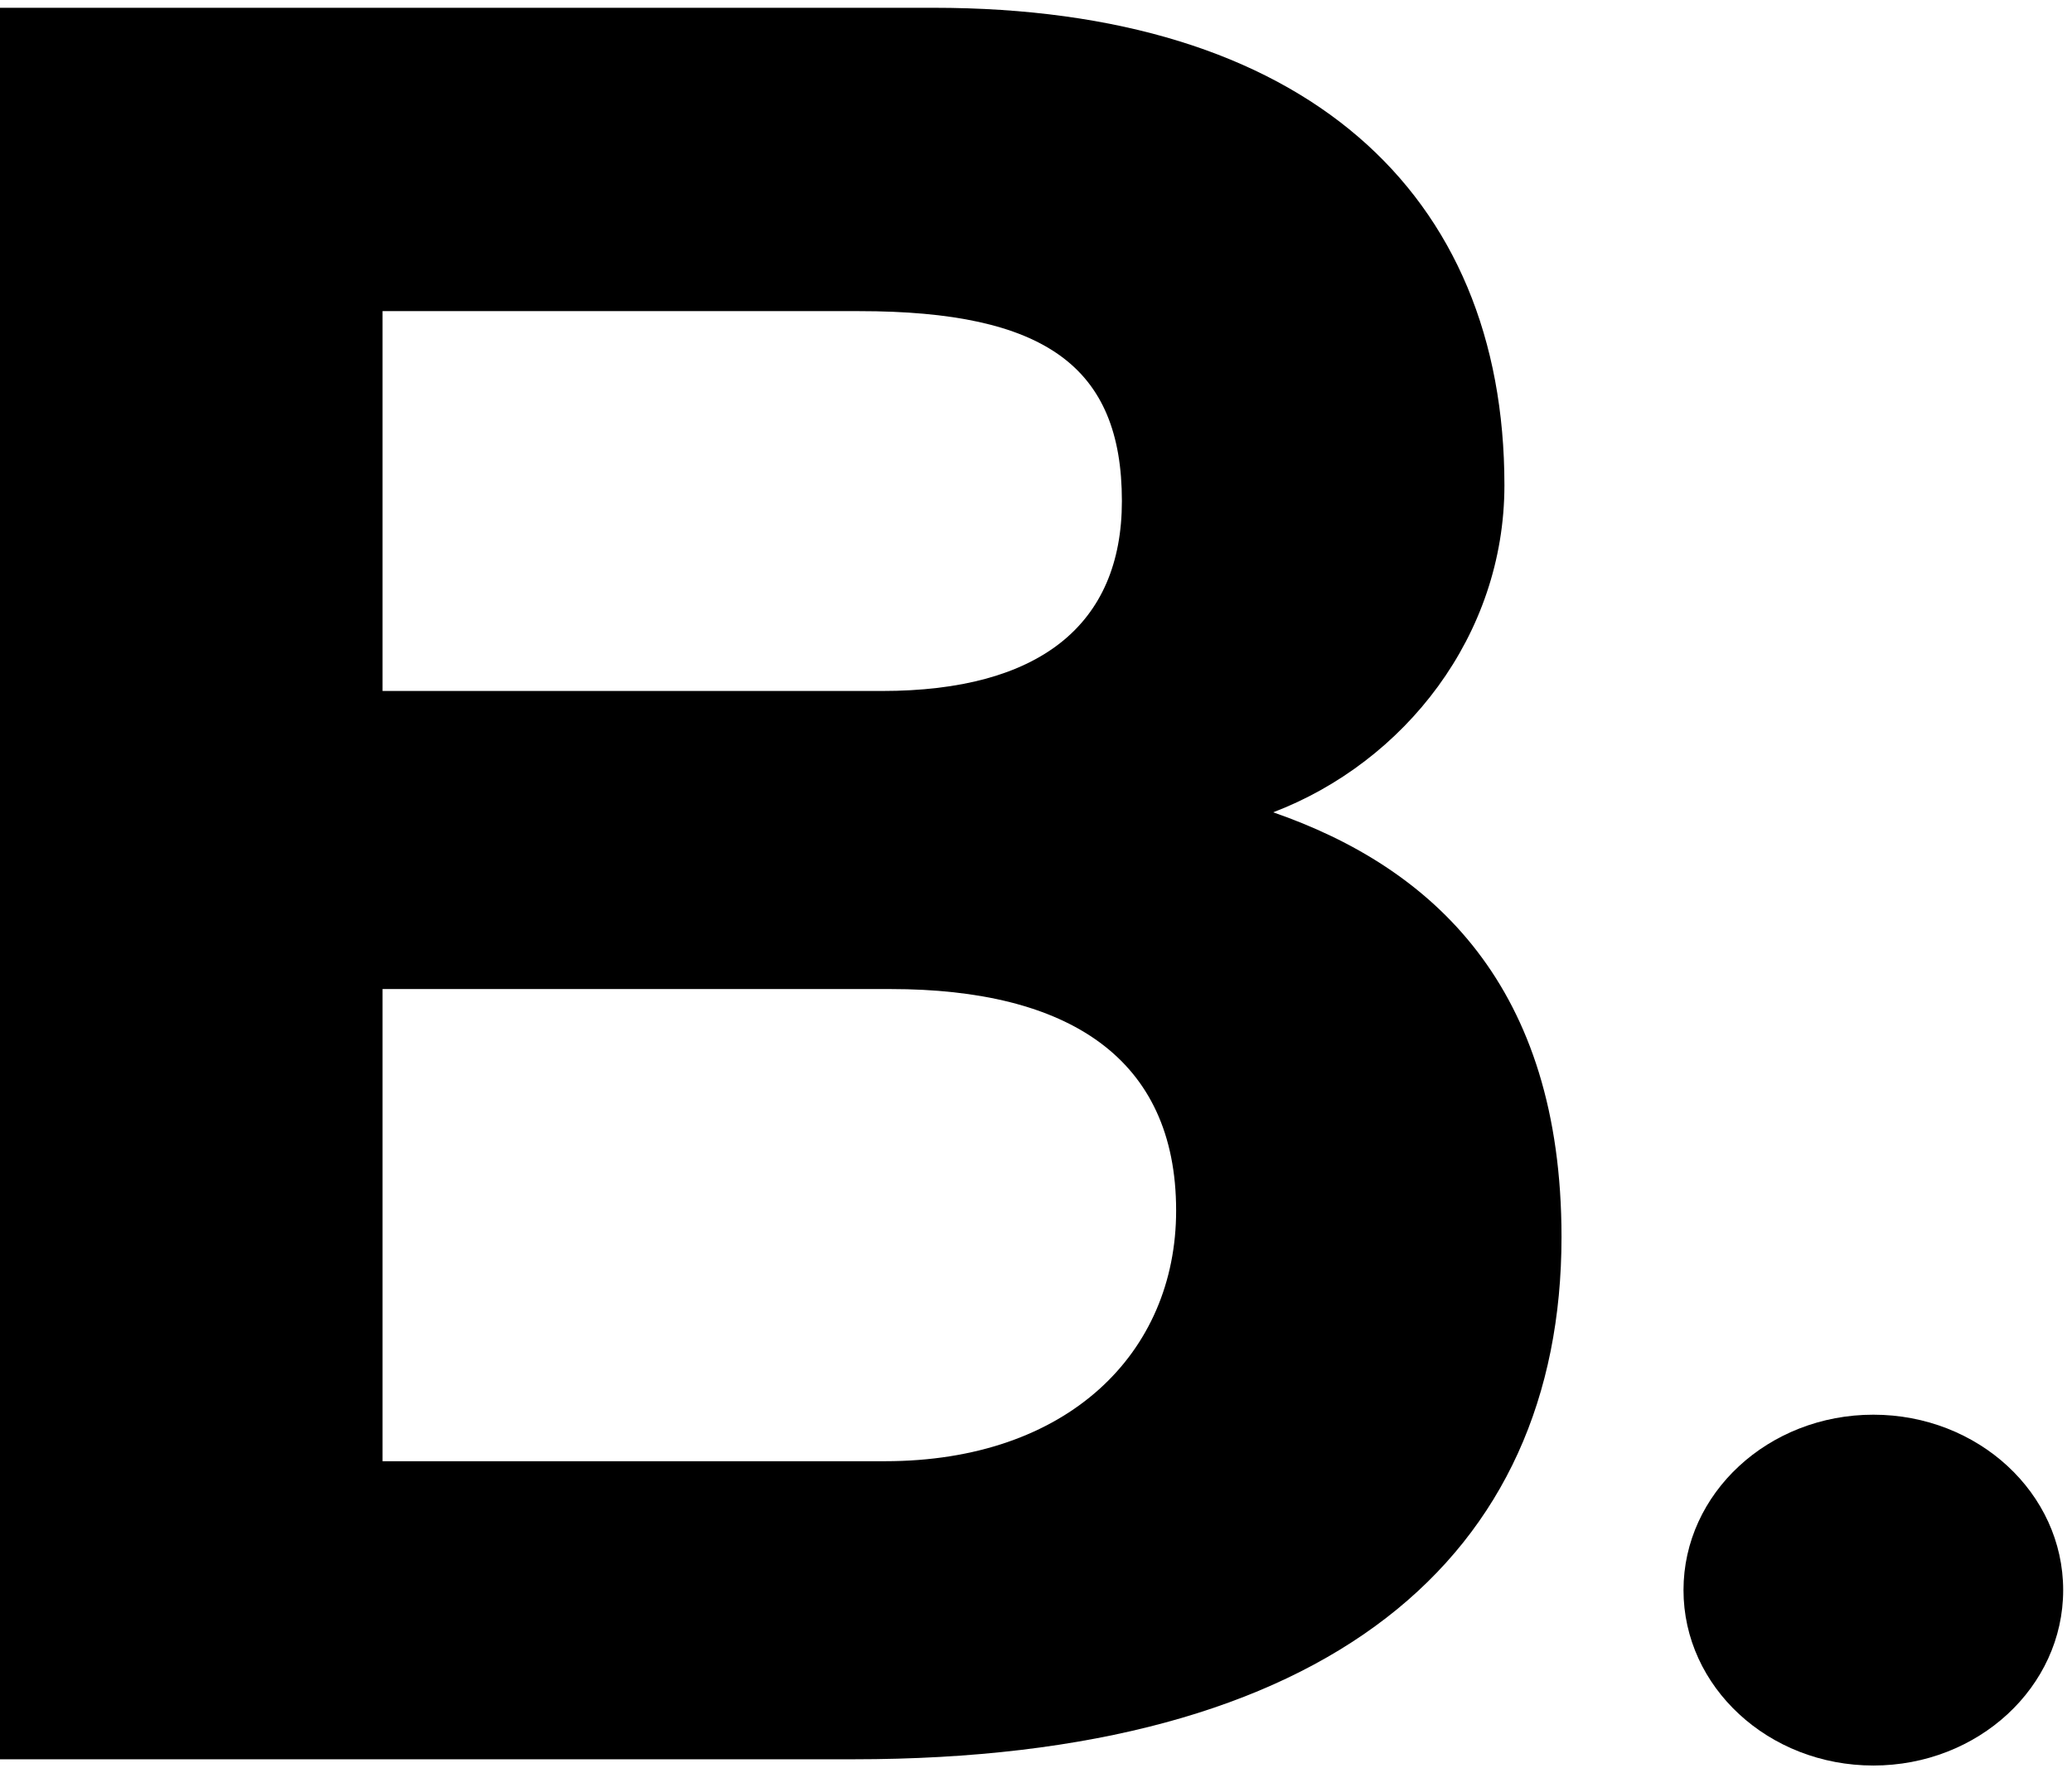
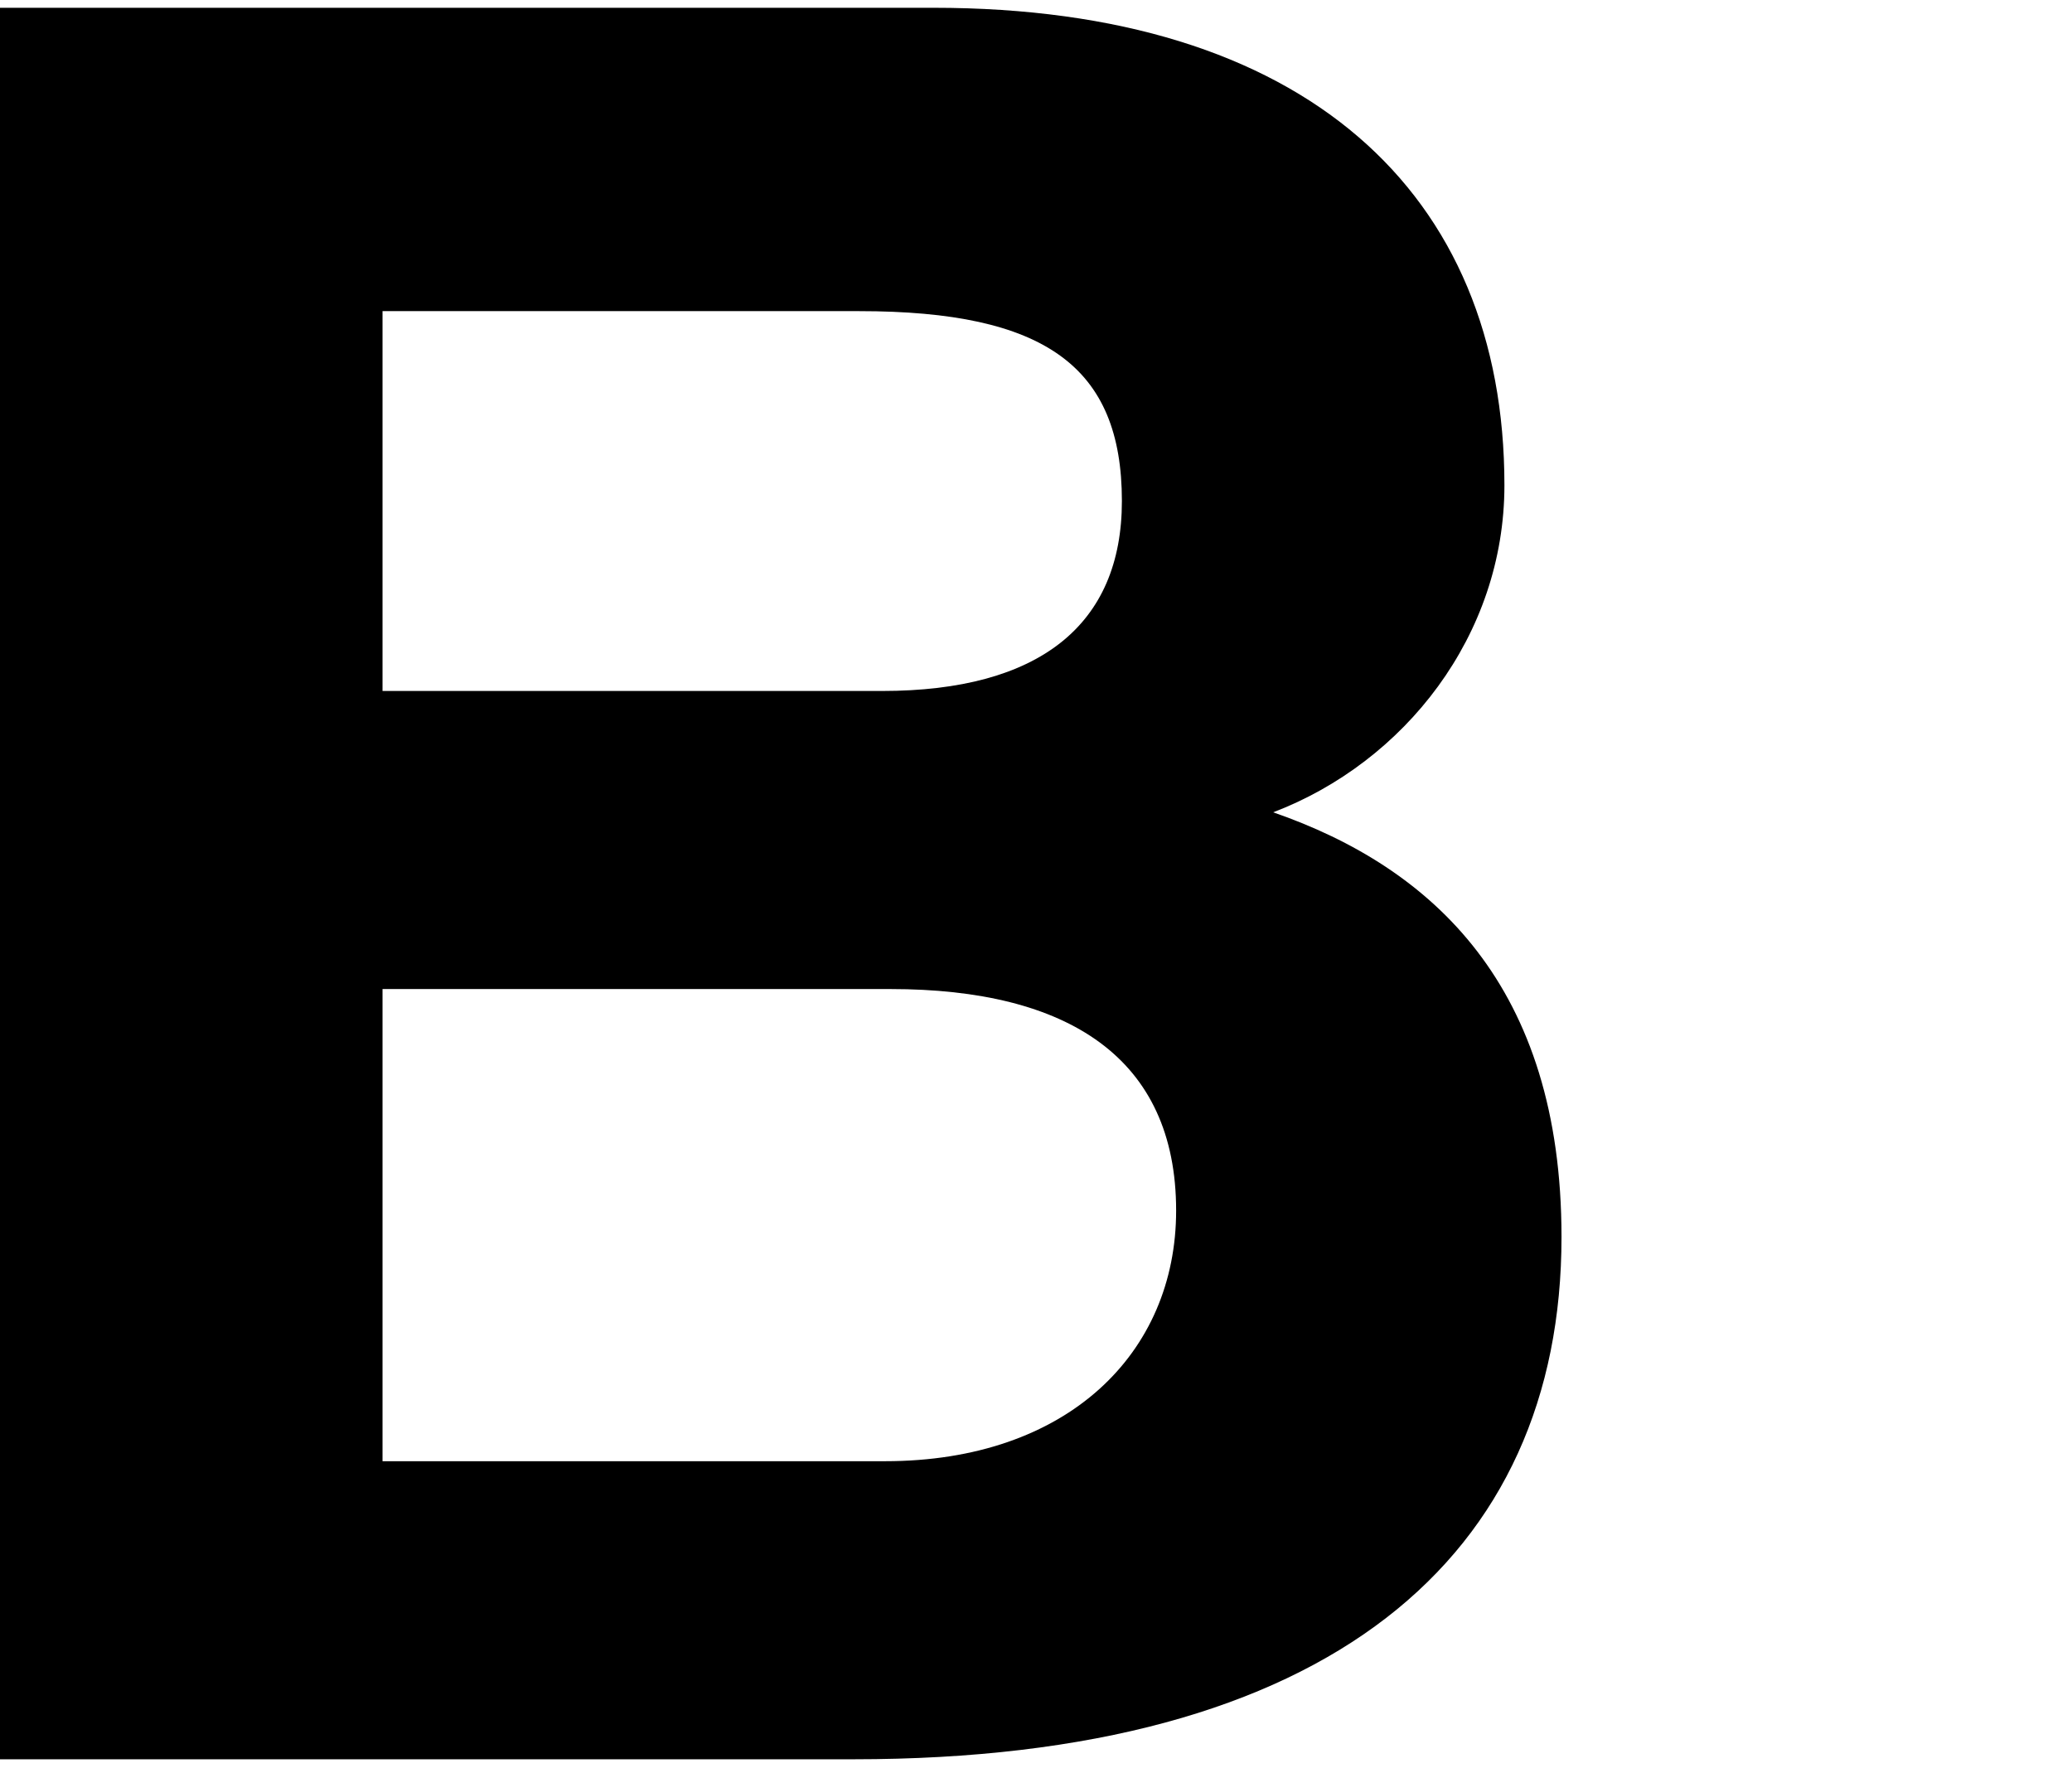
<svg xmlns="http://www.w3.org/2000/svg" data-bbox="0 0.781 207.114 176.433" viewBox="0 0 208 178" height="178" width="208" data-type="shape">
  <g>
    <path d="M0 176.588V.781h93.709c37.254 0 57.314 18.534 57.314 47.924 0 15.091-10.03 27.8-23.212 32.831 16.048 5.56 28.943 17.475 28.943 42.628 0 32.037-23.212 52.424-71.07 52.424zM38.4 31.23v38.127h50.15c15.762 0 24.072-6.62 24.072-19.064 0-13.503-7.737-19.063-26.364-19.063zm50.437 115.439c18.341 0 29.23-10.855 29.23-25.153 0-15.356-10.889-22.24-28.657-22.24H38.4v47.393z" />
-     <path d="M188.057 177.214c10.525 0 19.057-7.883 19.057-17.607S198.582 142 188.057 142 169 149.883 169 159.607s8.532 17.607 19.057 17.607" />
  </g>
</svg>